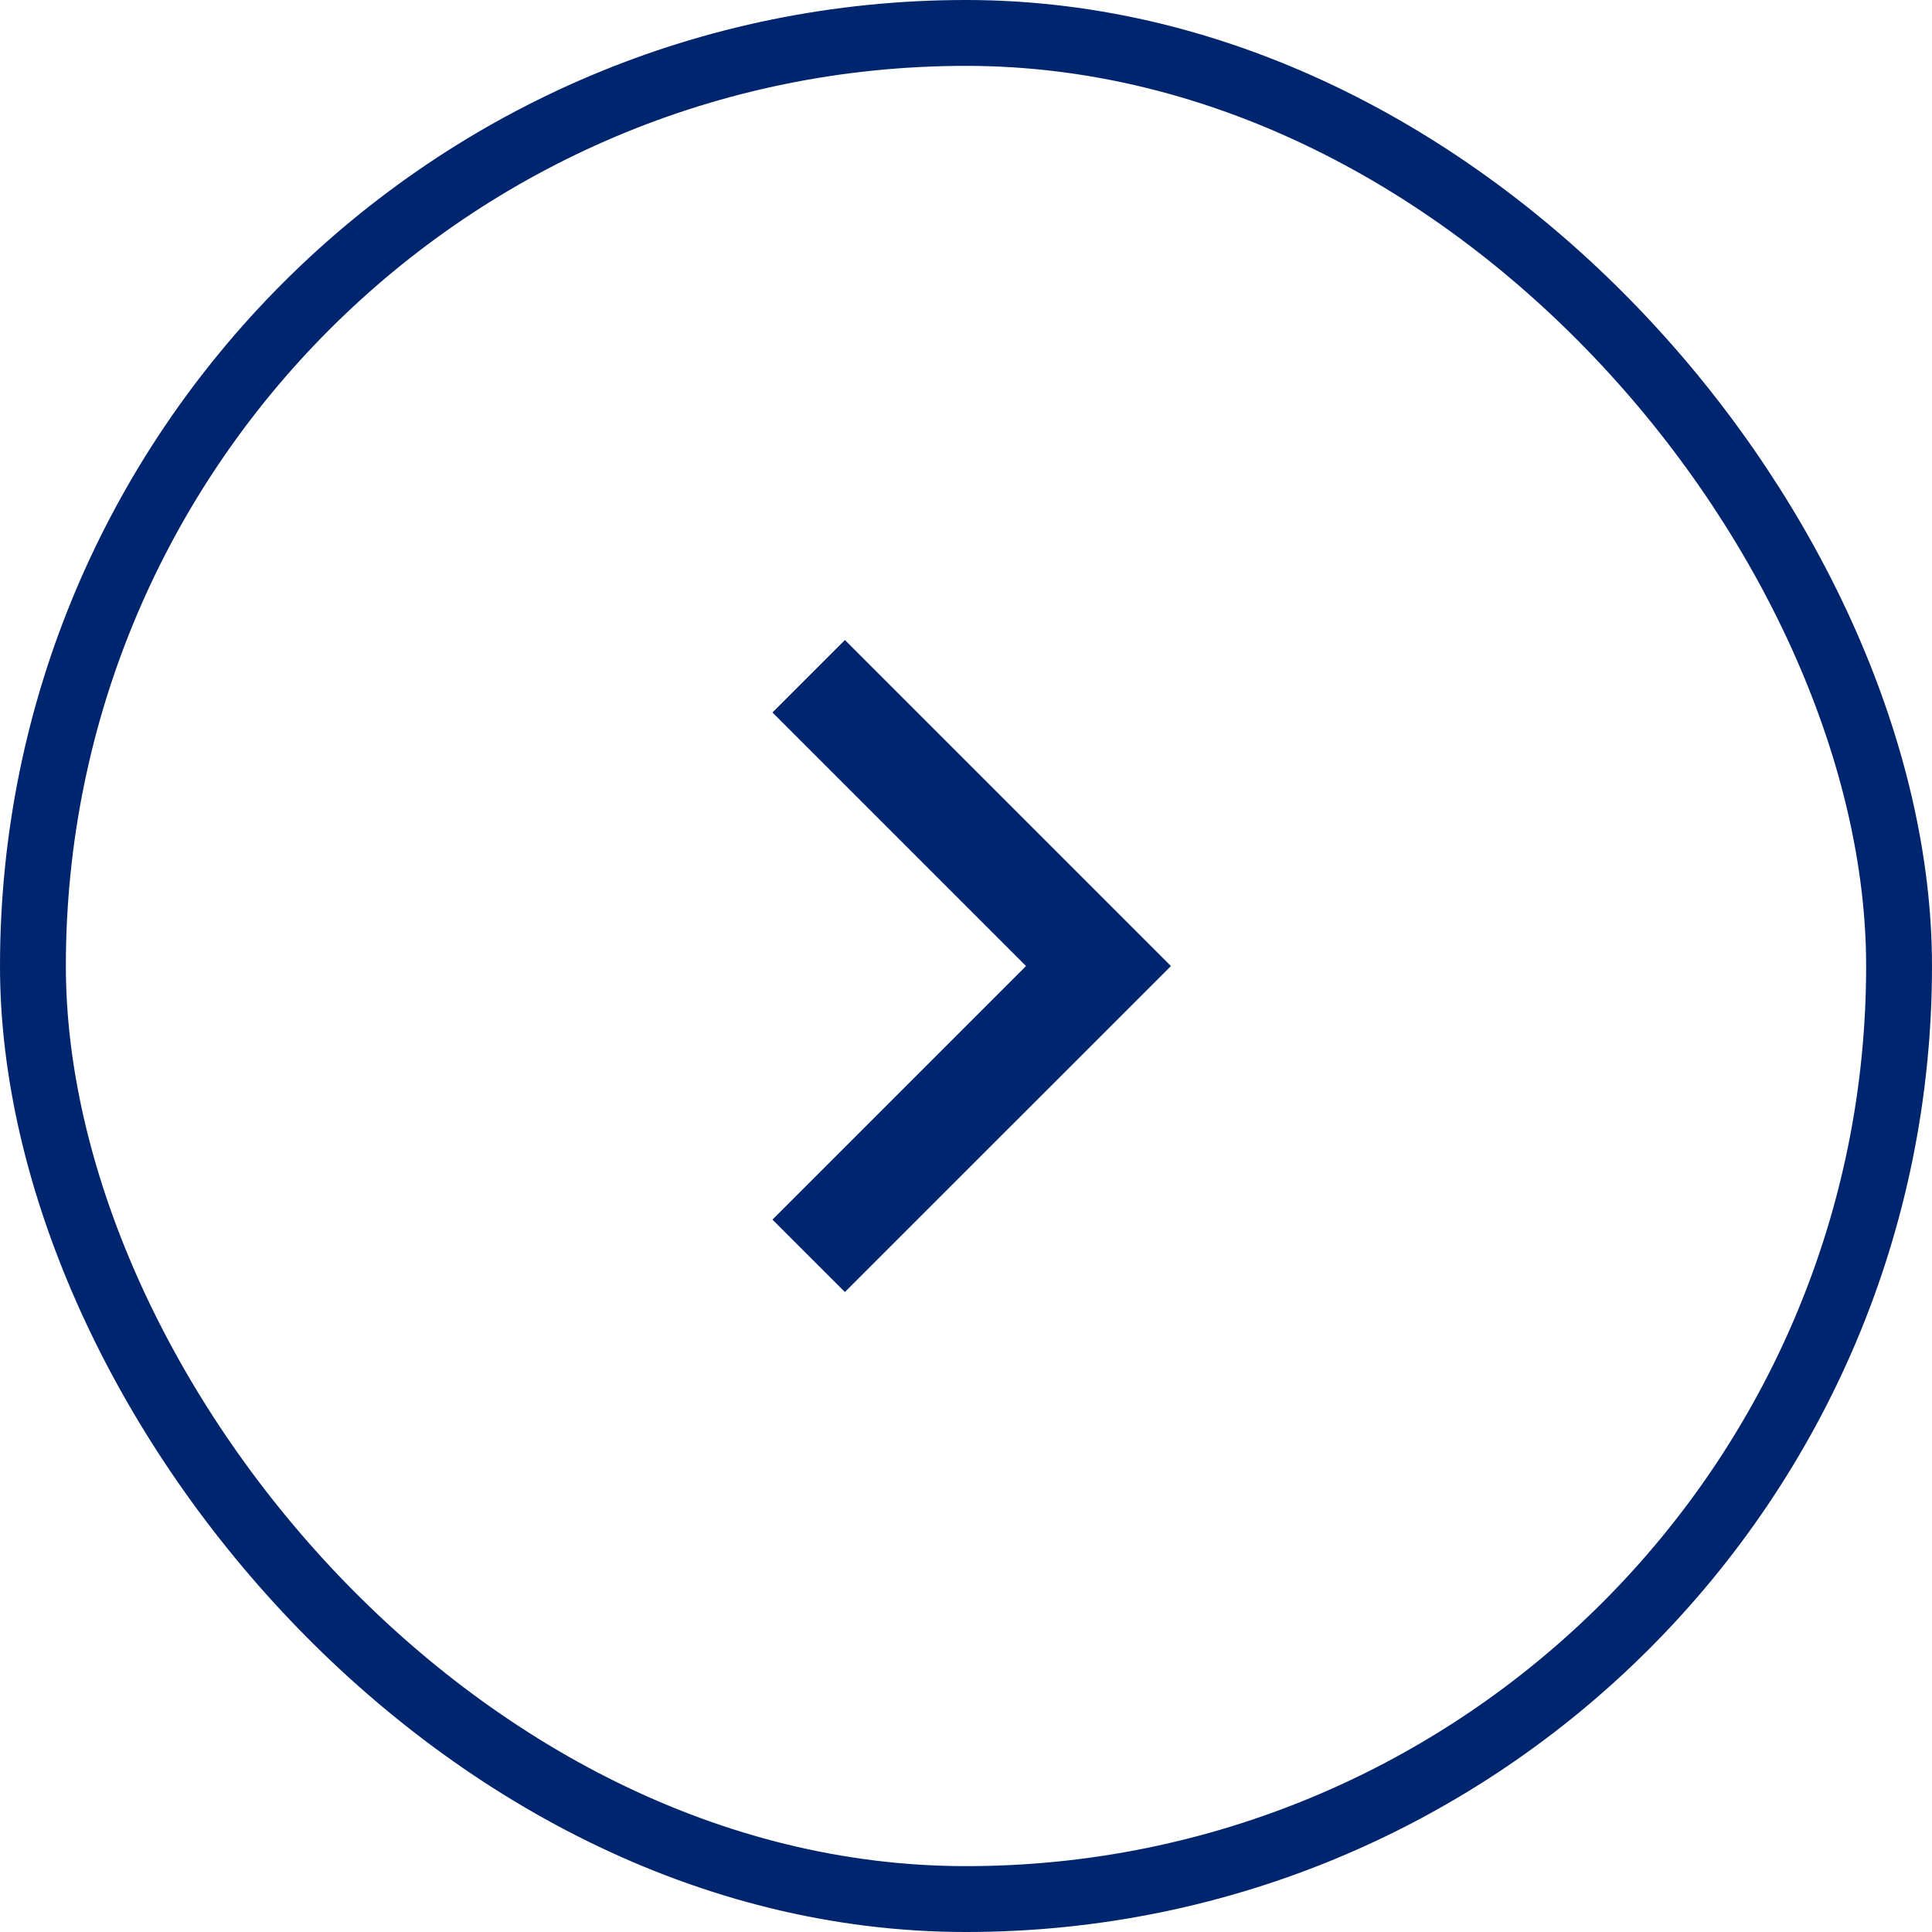
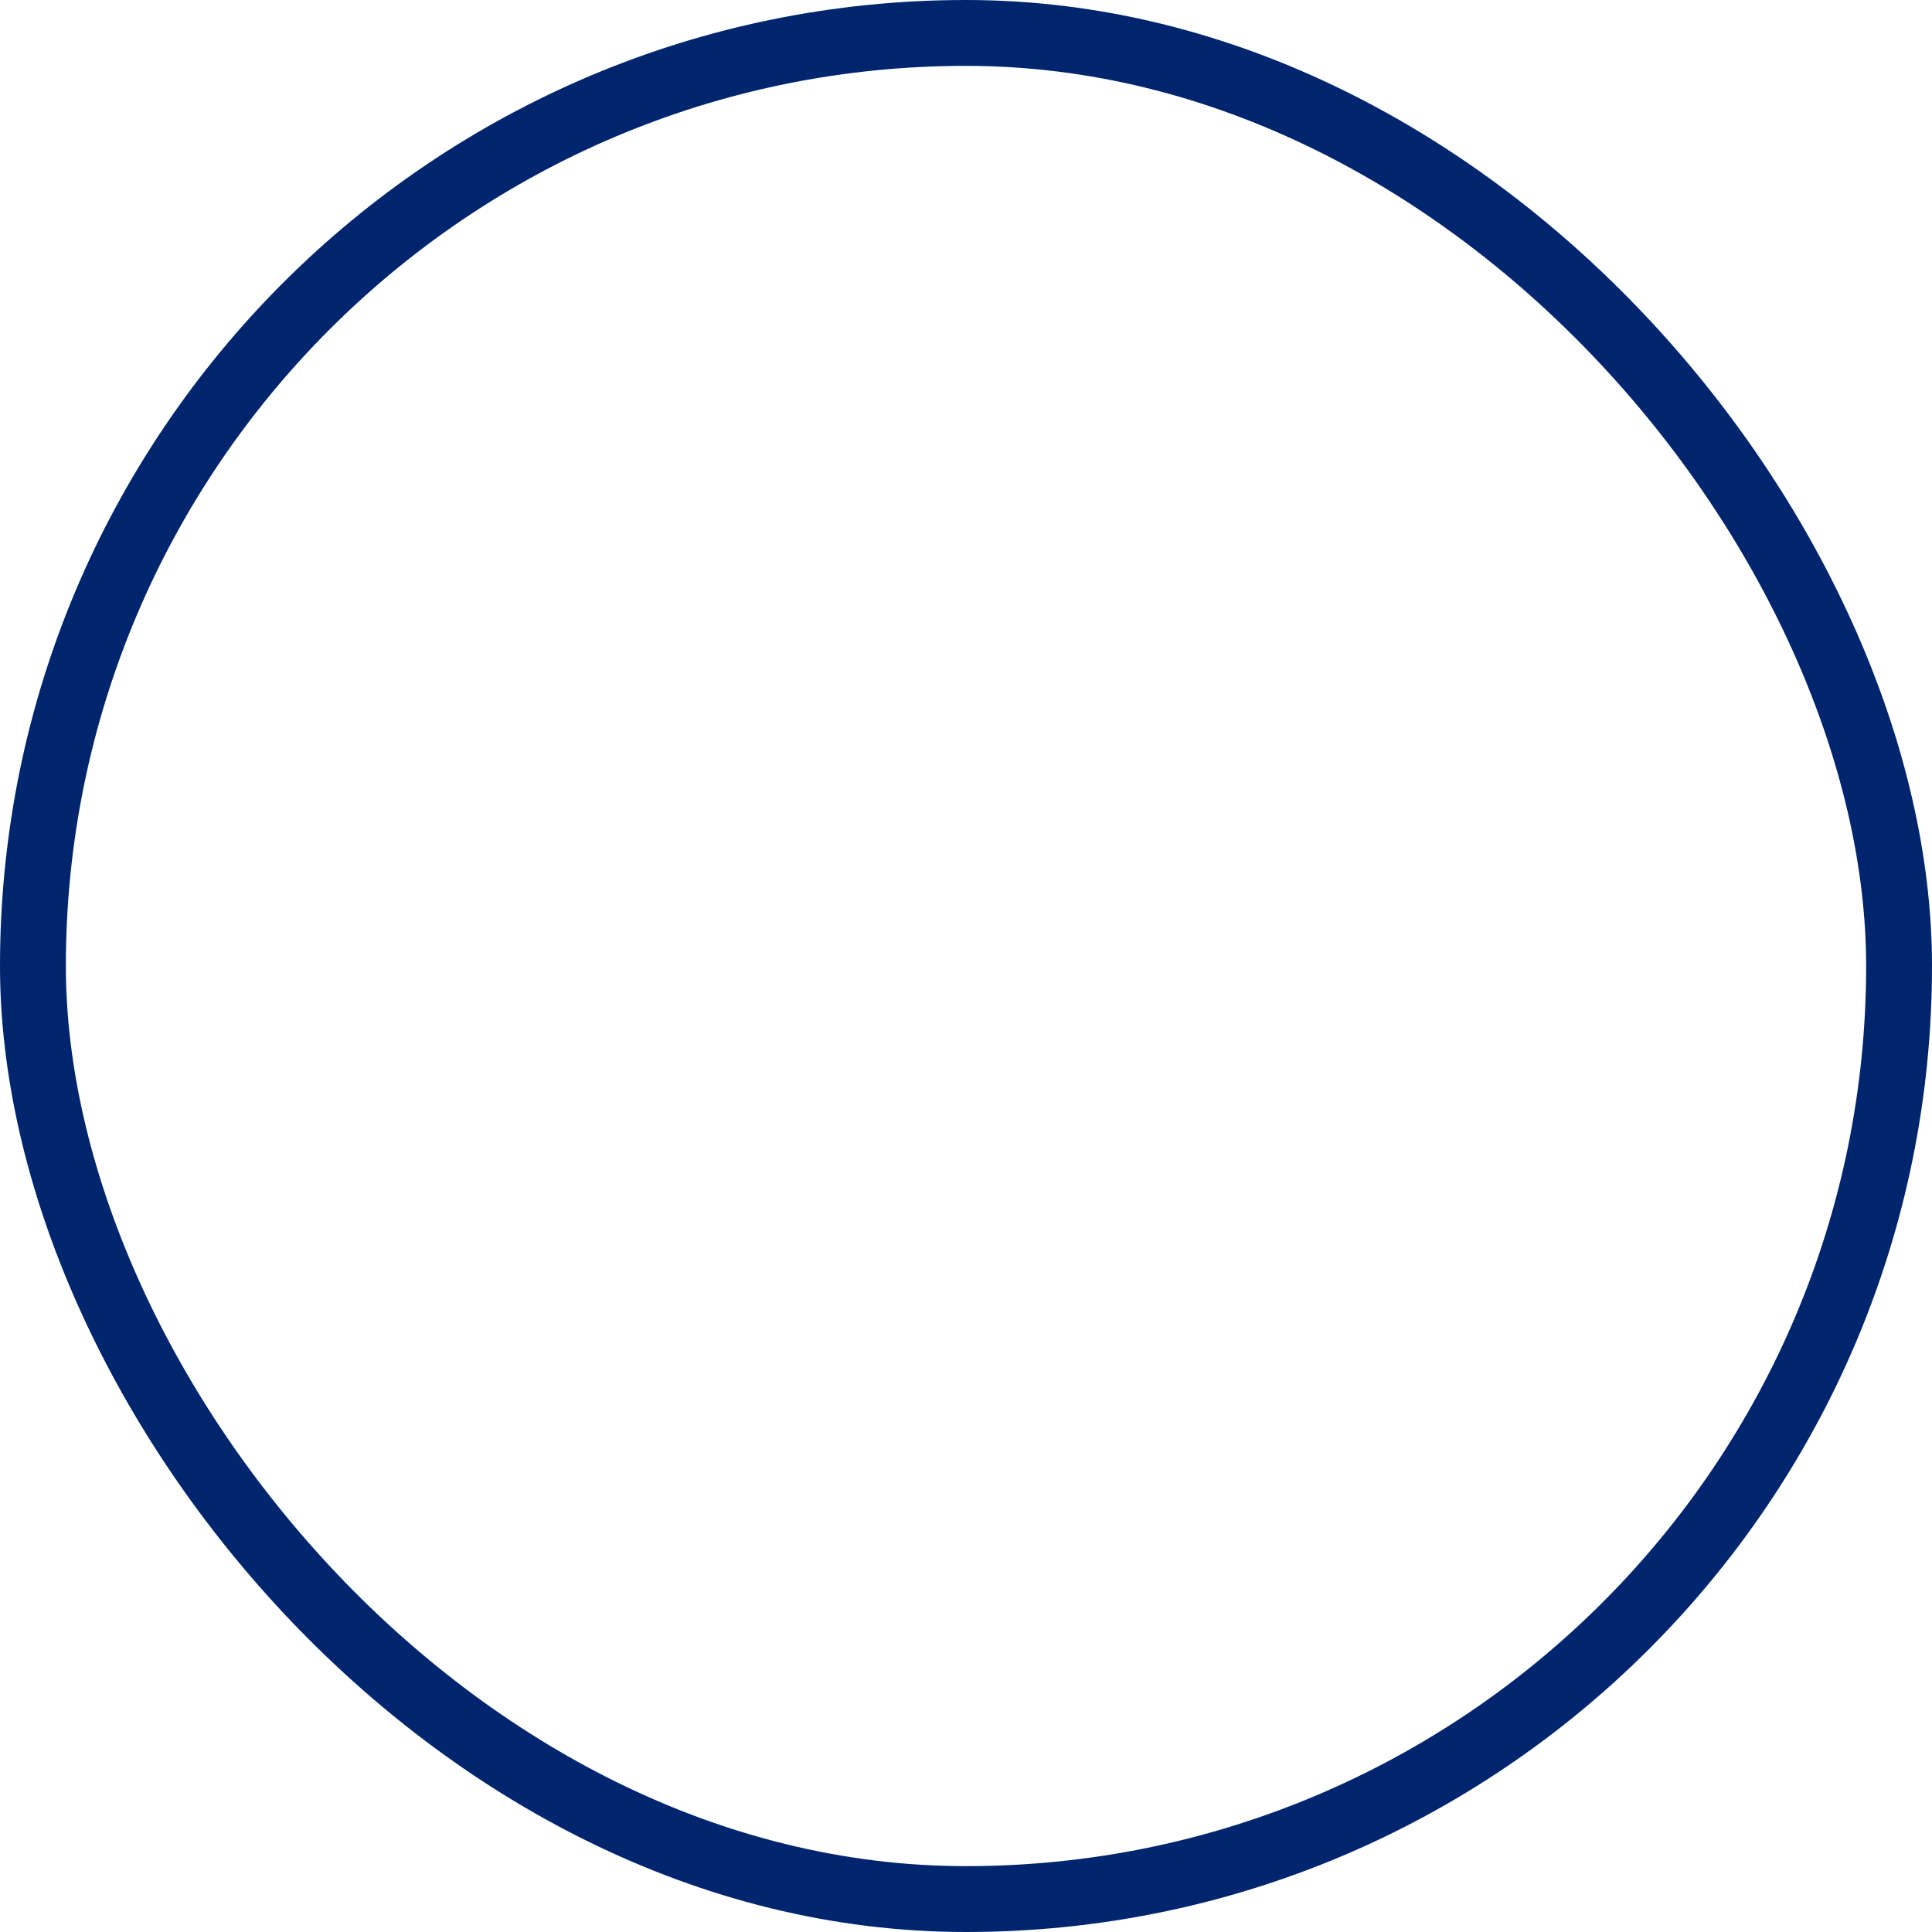
<svg xmlns="http://www.w3.org/2000/svg" width="44" height="44" viewBox="0 0 44 44" fill="none">
  <rect x="0.75" y="0.75" width="42.5" height="42.5" rx="21.25" stroke="#00256F" stroke-width="1.5" />
-   <path d="M23.367 22.001L17.592 16.226L19.242 14.576L26.667 22.001L19.242 29.425L17.592 27.776L23.367 22.001Z" fill="#00256F" />
</svg>